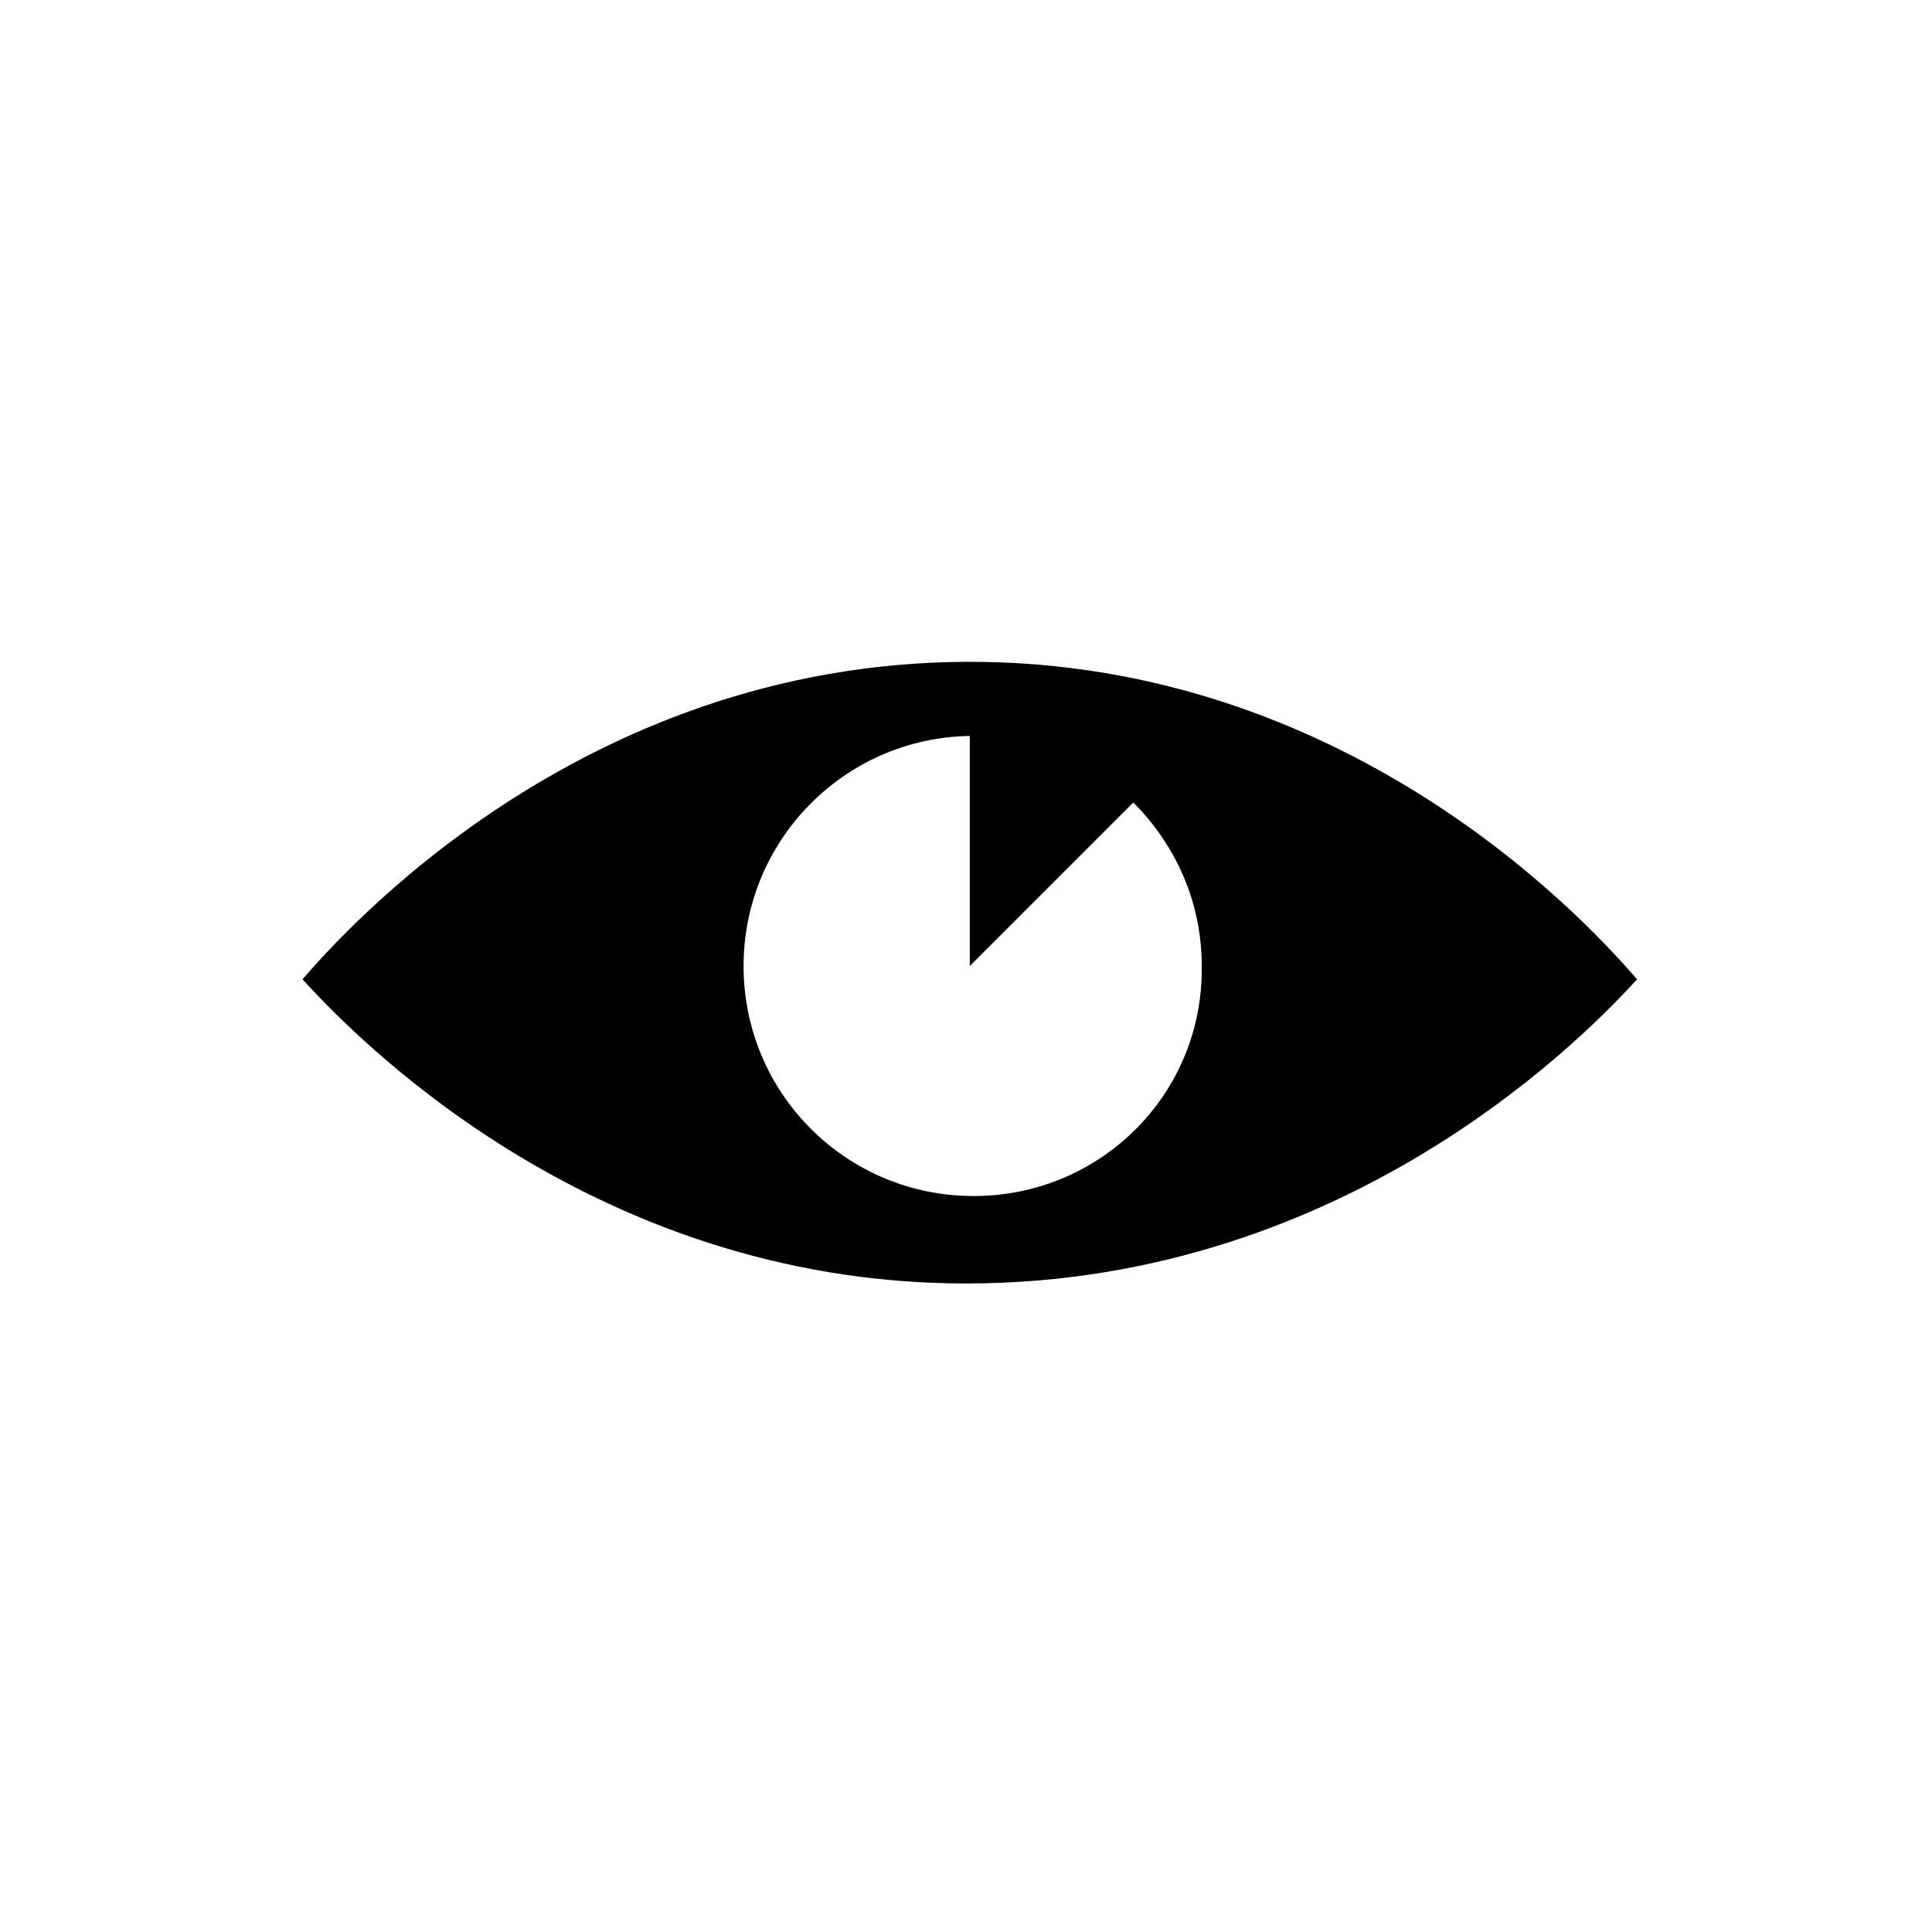
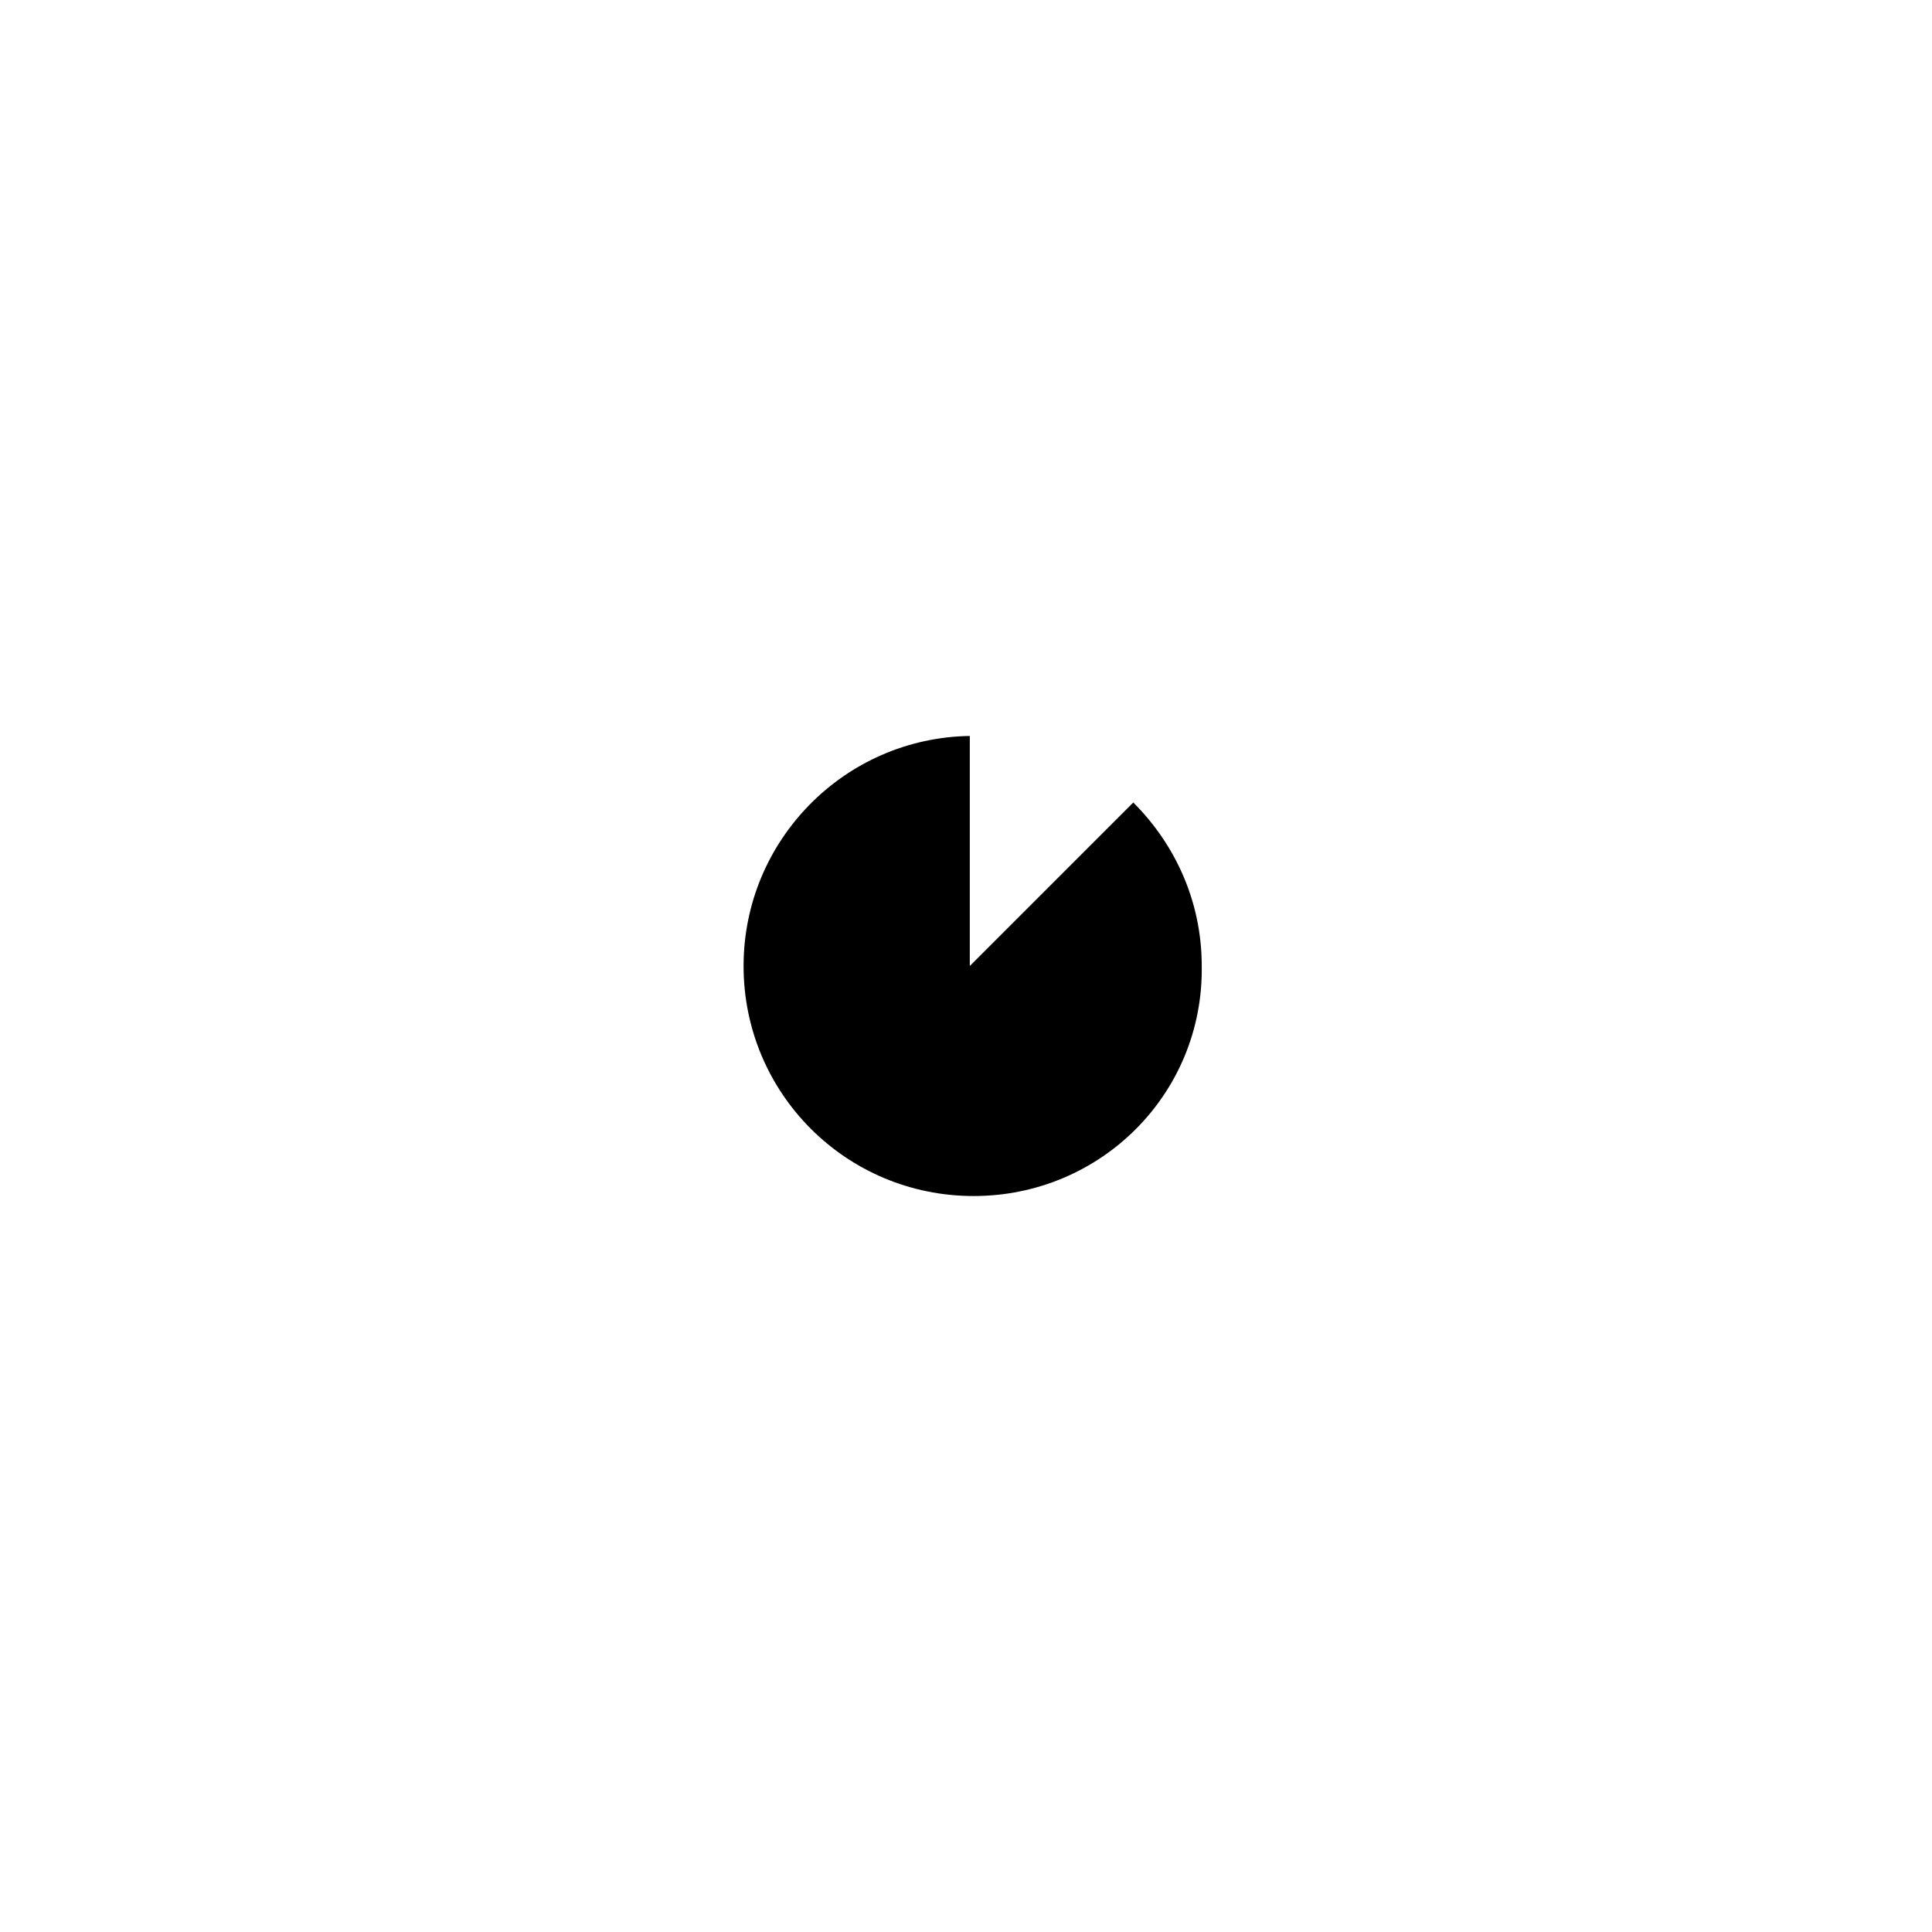
<svg xmlns="http://www.w3.org/2000/svg" fill="#000000" width="800px" height="800px" version="1.1" viewBox="144 144 512 512">
-   <path d="m400 319.39c-102.78 0.504-165.75 72.547-175.83 84.137 11.082 12.09 74.562 80.609 175.83 80.609 102.78 0 166.76-68.52 177.84-80.609-10.078-11.59-74.059-84.641-177.84-84.137zm2.016 141.57c-33.754 0-60.961-27.207-60.961-60.961 0-33.25 26.703-60.457 59.953-60.961v60.961l43.328-43.328c11.082 11.082 18.137 26.199 18.137 43.328 0.504 33.754-26.703 60.961-60.457 60.961z" />
+   <path d="m400 319.39zm2.016 141.57c-33.754 0-60.961-27.207-60.961-60.961 0-33.25 26.703-60.457 59.953-60.961v60.961l43.328-43.328c11.082 11.082 18.137 26.199 18.137 43.328 0.504 33.754-26.703 60.961-60.457 60.961z" />
</svg>